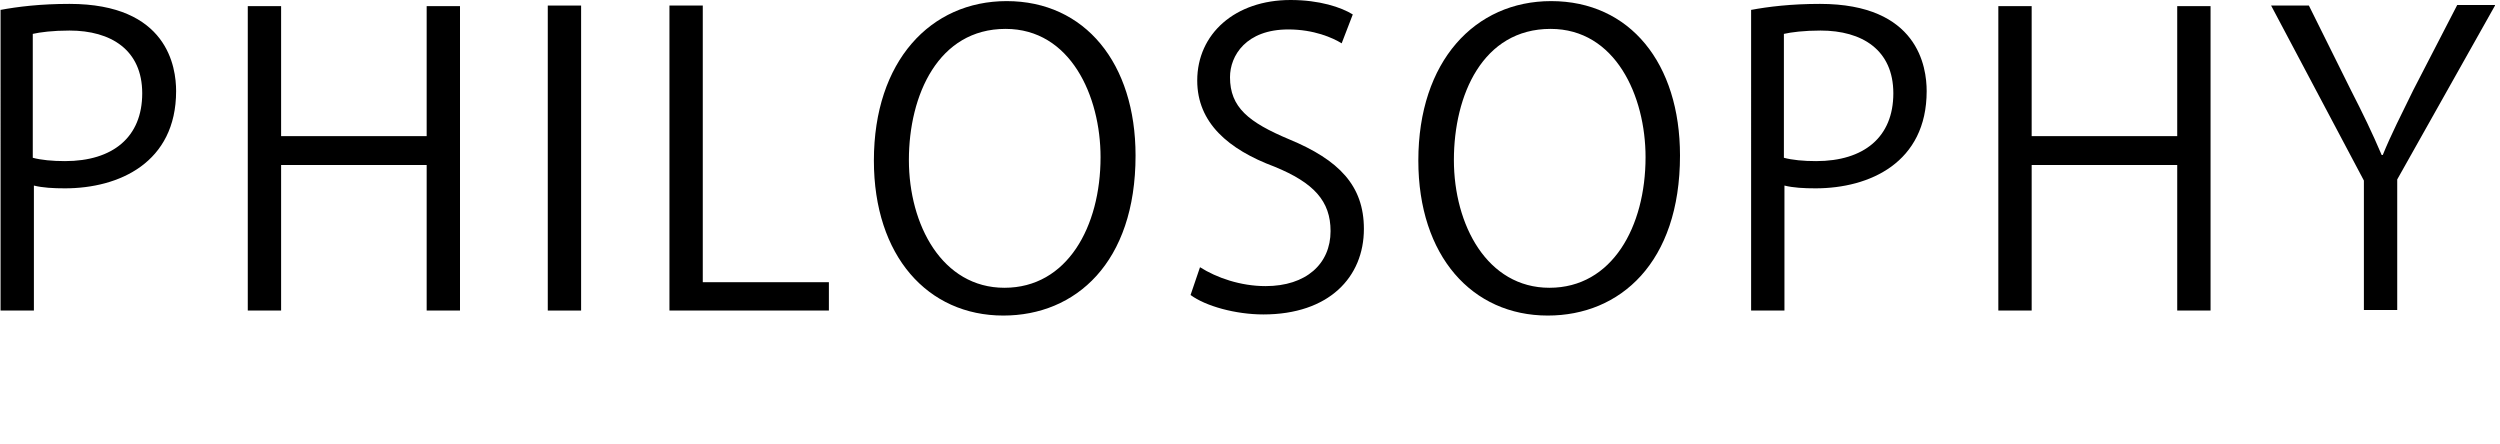
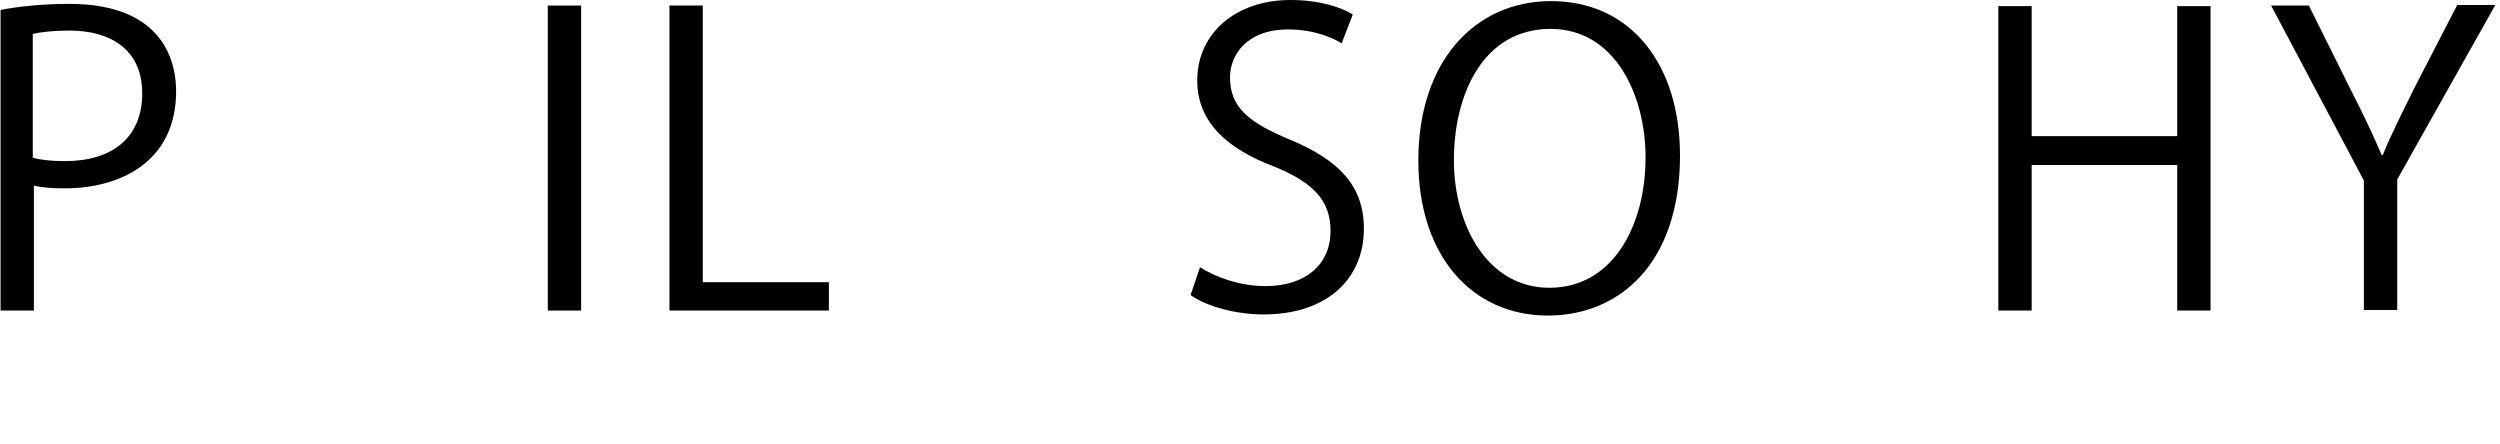
<svg xmlns="http://www.w3.org/2000/svg" version="1.1" id="レイヤー_1" x="0px" y="0px" viewBox="0 0 450 80" style="enable-background:new 0 0 450 80;" xml:space="preserve">
  <g>
-     <path d="M0,1.8c3.2-0.6,7.3-1.1,12.5-1.1c17.7,0,19.2,11.4,19.2,15.7c0,12.9-10.3,17.5-20,17.5c-2.1,0-4-0.1-5.6-0.5v22.5h-6V1.8H0   z M5.9,28.4c1.5,0.4,3.5,0.6,5.8,0.6c8.6,0,13.9-4.3,13.9-12.2C25.6,9,20,5.5,12.5,5.5c-3,0-5.3,0.3-6.6,0.6   C5.9,6.1,5.9,28.4,5.9,28.4z" />
-     <path d="M82.8,55.9h-6V29.7H50.6v26.2h-6V1.1h6v23.4h26.2V1.1h6V55.9z" />
+     <path d="M0,1.8c3.2-0.6,7.3-1.1,12.5-1.1c17.7,0,19.2,11.4,19.2,15.7c0,12.9-10.3,17.5-20,17.5c-2.1,0-4-0.1-5.6-0.5v22.5h-6V1.8H0   M5.9,28.4c1.5,0.4,3.5,0.6,5.8,0.6c8.6,0,13.9-4.3,13.9-12.2C25.6,9,20,5.5,12.5,5.5c-3,0-5.3,0.3-6.6,0.6   C5.9,6.1,5.9,28.4,5.9,28.4z" />
    <path d="M98.6,1h6v54.9h-6V1z" />
    <path d="M149.2,55.9h-28.7V1h6v49.8h22.7V55.9z" />
-     <path d="M204.4,28c0,19.3-10.8,28.8-23.8,28.8c-13.6,0-23.3-10.7-23.3-27.9c0-17.9,10.2-28.7,23.9-28.7   C195.3,0.2,204.4,11.4,204.4,28z M163.6,28.8c0,11.7,6,23,17.2,23c11.3,0,17.3-11,17.3-23.5c0-11-5.4-23.1-17.1-23.1   C168.9,5.2,163.6,17.1,163.6,28.8z" />
    <path d="M241.5,7.8c-1.6-1-5-2.5-9.6-2.5c-7.6,0-10.5,4.7-10.5,8.6c0,5.4,3.3,8.1,10.7,11.2c8.9,3.7,13.4,8.3,13.4,16.1   c0,8.7-6.3,15.4-18.1,15.4c-5,0-10.4-1.5-13.1-3.5l1.7-5c3,1.9,7.3,3.4,11.8,3.4c7.3,0,11.7-4,11.7-9.9c0-5.4-3-8.7-10.1-11.6   c-8.3-3.1-13.9-7.9-13.9-15.5c0-8.4,6.8-14.5,16.8-14.5c5.2,0,9.1,1.3,11.2,2.6L241.5,7.8z" />
    <path d="M302.4,28c0,19.3-10.8,28.8-23.8,28.8c-13.6,0-23.3-10.7-23.3-27.9c0-17.9,10.2-28.7,23.9-28.7   C293.4,0.2,302.4,11.4,302.4,28z M261.7,28.8c0,11.7,6,23,17.2,23c11.3,0,17.3-11,17.3-23.5c0-11-5.4-23.1-17.1-23.1   C266.9,5.2,261.7,17.1,261.7,28.8z" />
-     <path d="M315.1,1.8c3.2-0.6,7.3-1.1,12.5-1.1c17.7,0,19.2,11.4,19.2,15.7c0,12.9-10.3,17.5-20,17.5c-2.1,0-4-0.1-5.6-0.5v22.5h-6   V1.8H315.1z M321.1,28.4c1.5,0.4,3.5,0.6,5.8,0.6c8.6,0,13.9-4.3,13.9-12.2c0-7.8-5.6-11.3-13.1-11.3c-3,0-5.3,0.3-6.6,0.6   L321.1,28.4L321.1,28.4z" />
    <path d="M397.9,55.9h-6V29.7h-26.2v26.2h-6V1.1h6v23.4h26.2V1.1h6V55.9z" />
    <path d="M449.1,1l-17.6,31.3v23.5h-6V32.5L408.8,1h6.8l7.6,15.3c2.1,4.1,3.8,7.6,5.5,11.6h0.2c1.5-3.7,3.4-7.4,5.5-11.7l7.9-15.3   h6.8L449.1,1L449.1,1z" />
  </g>
</svg>